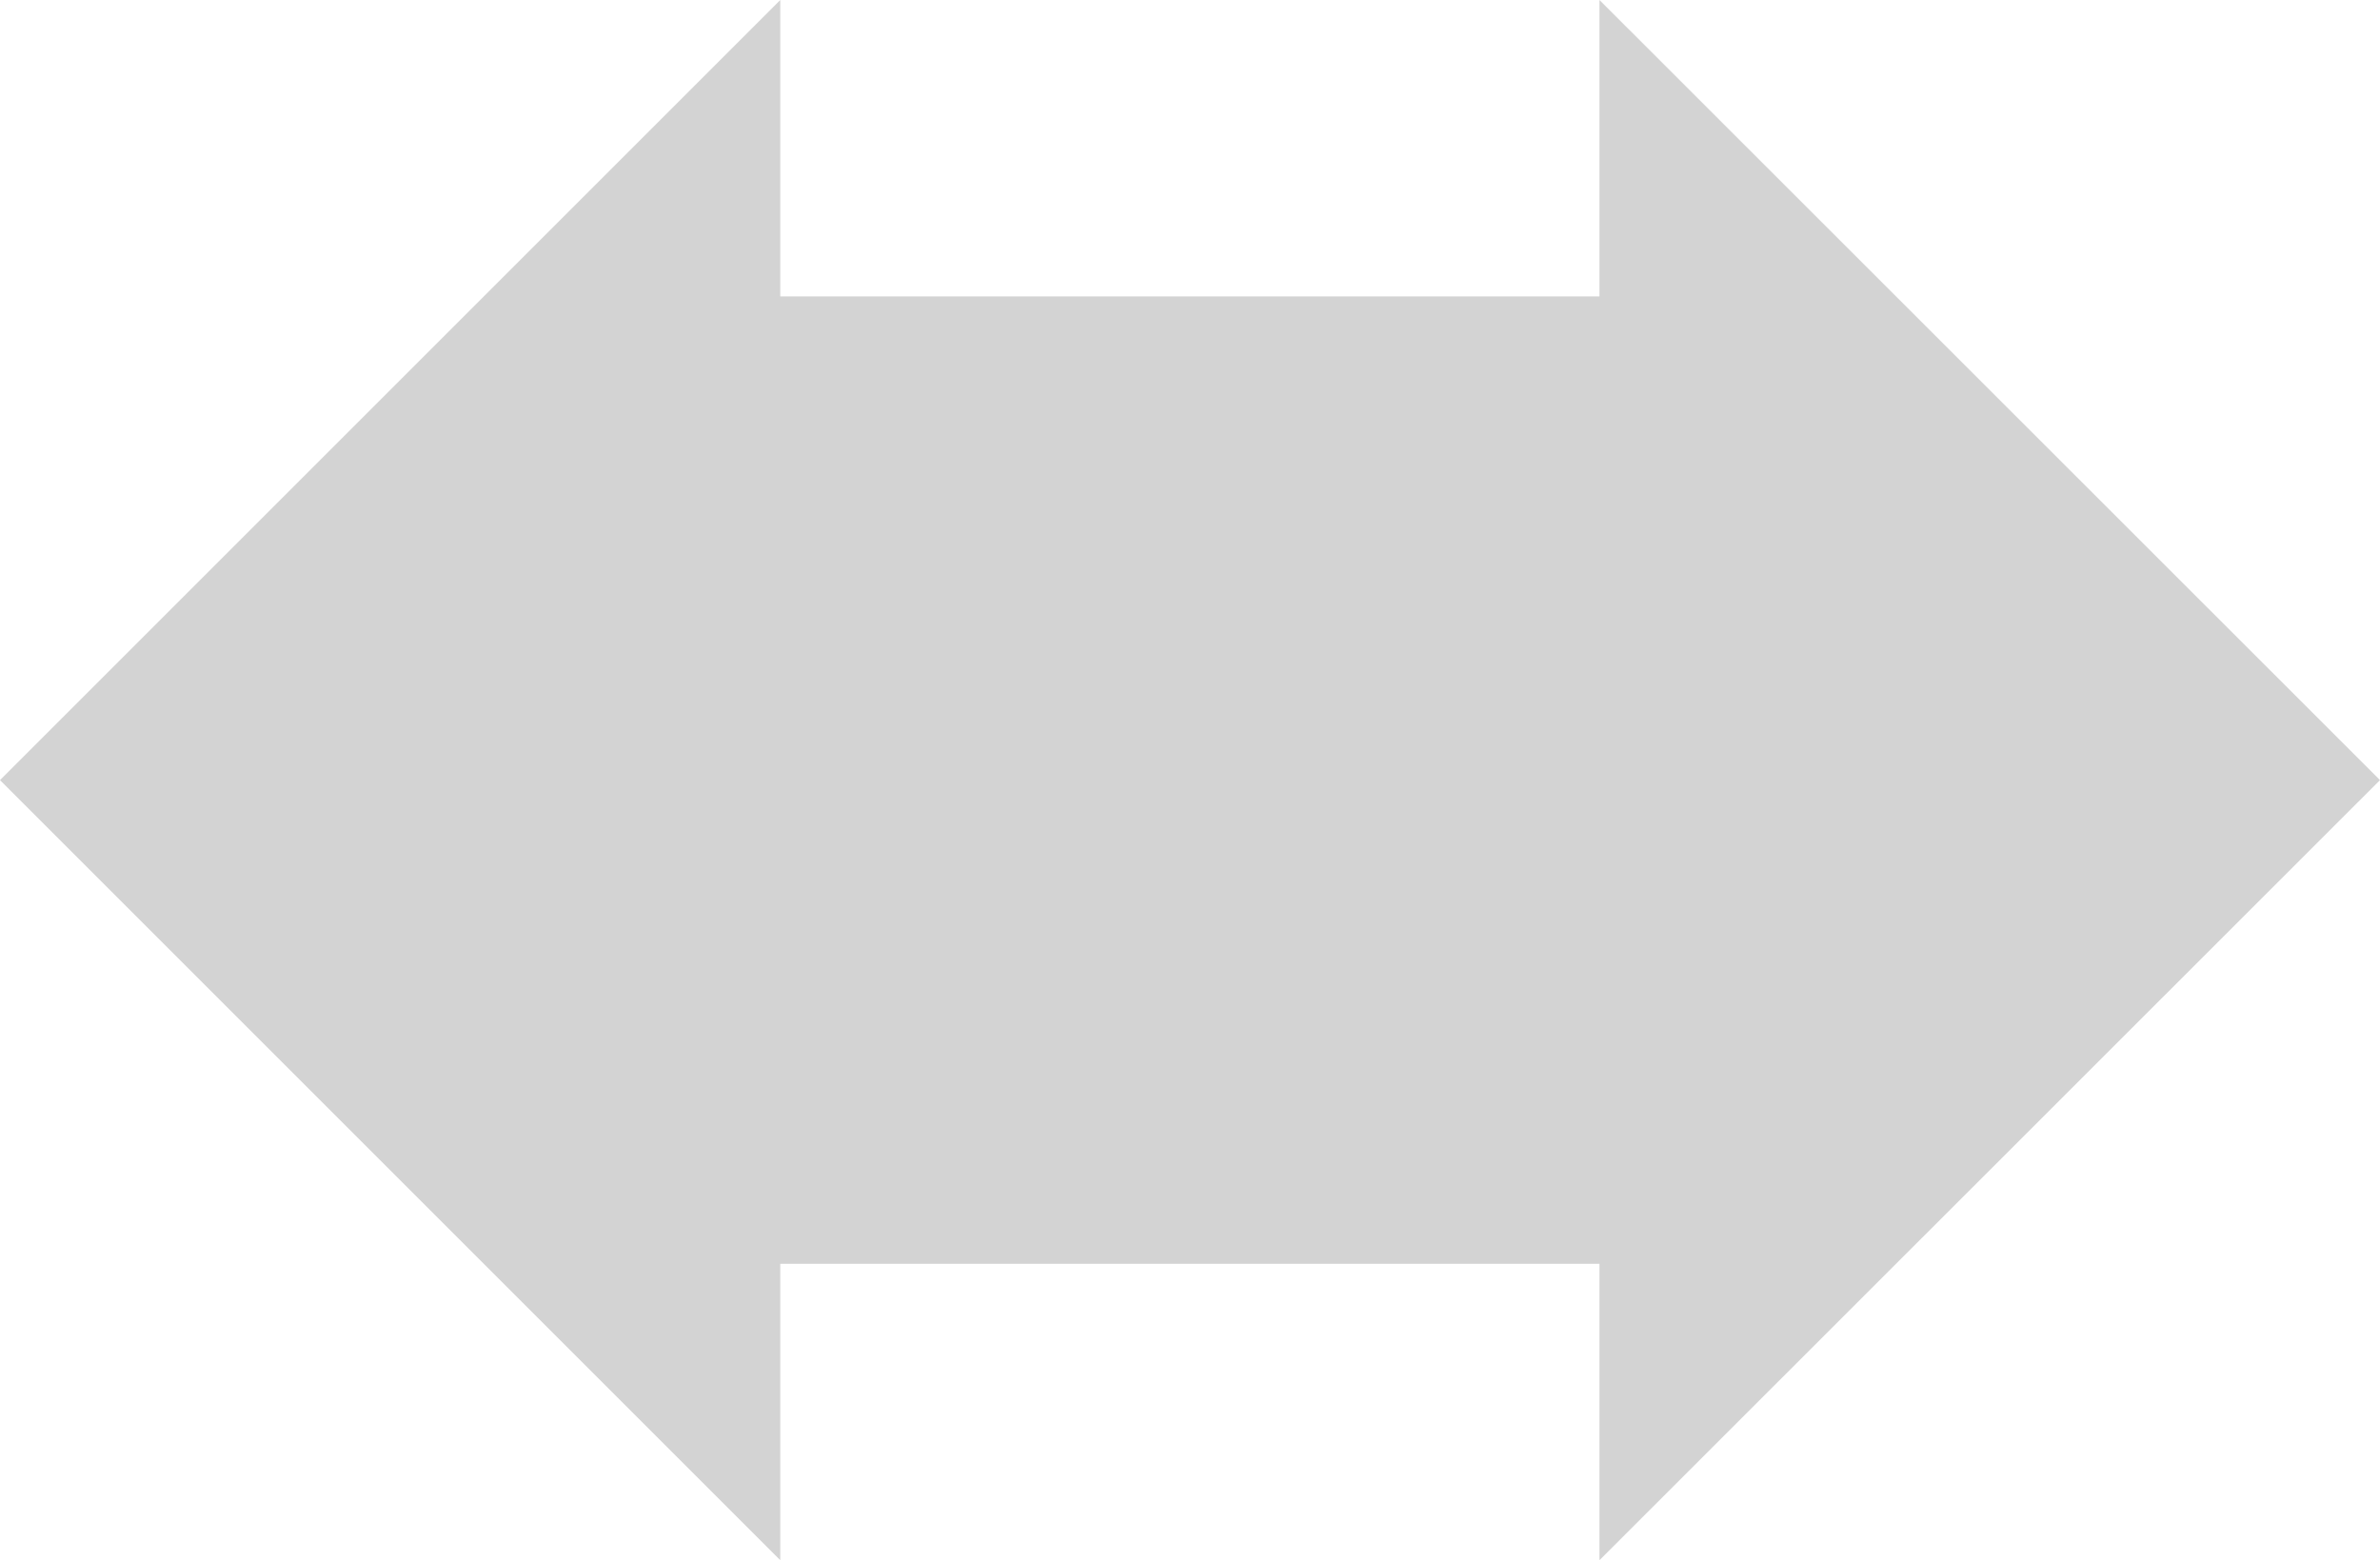
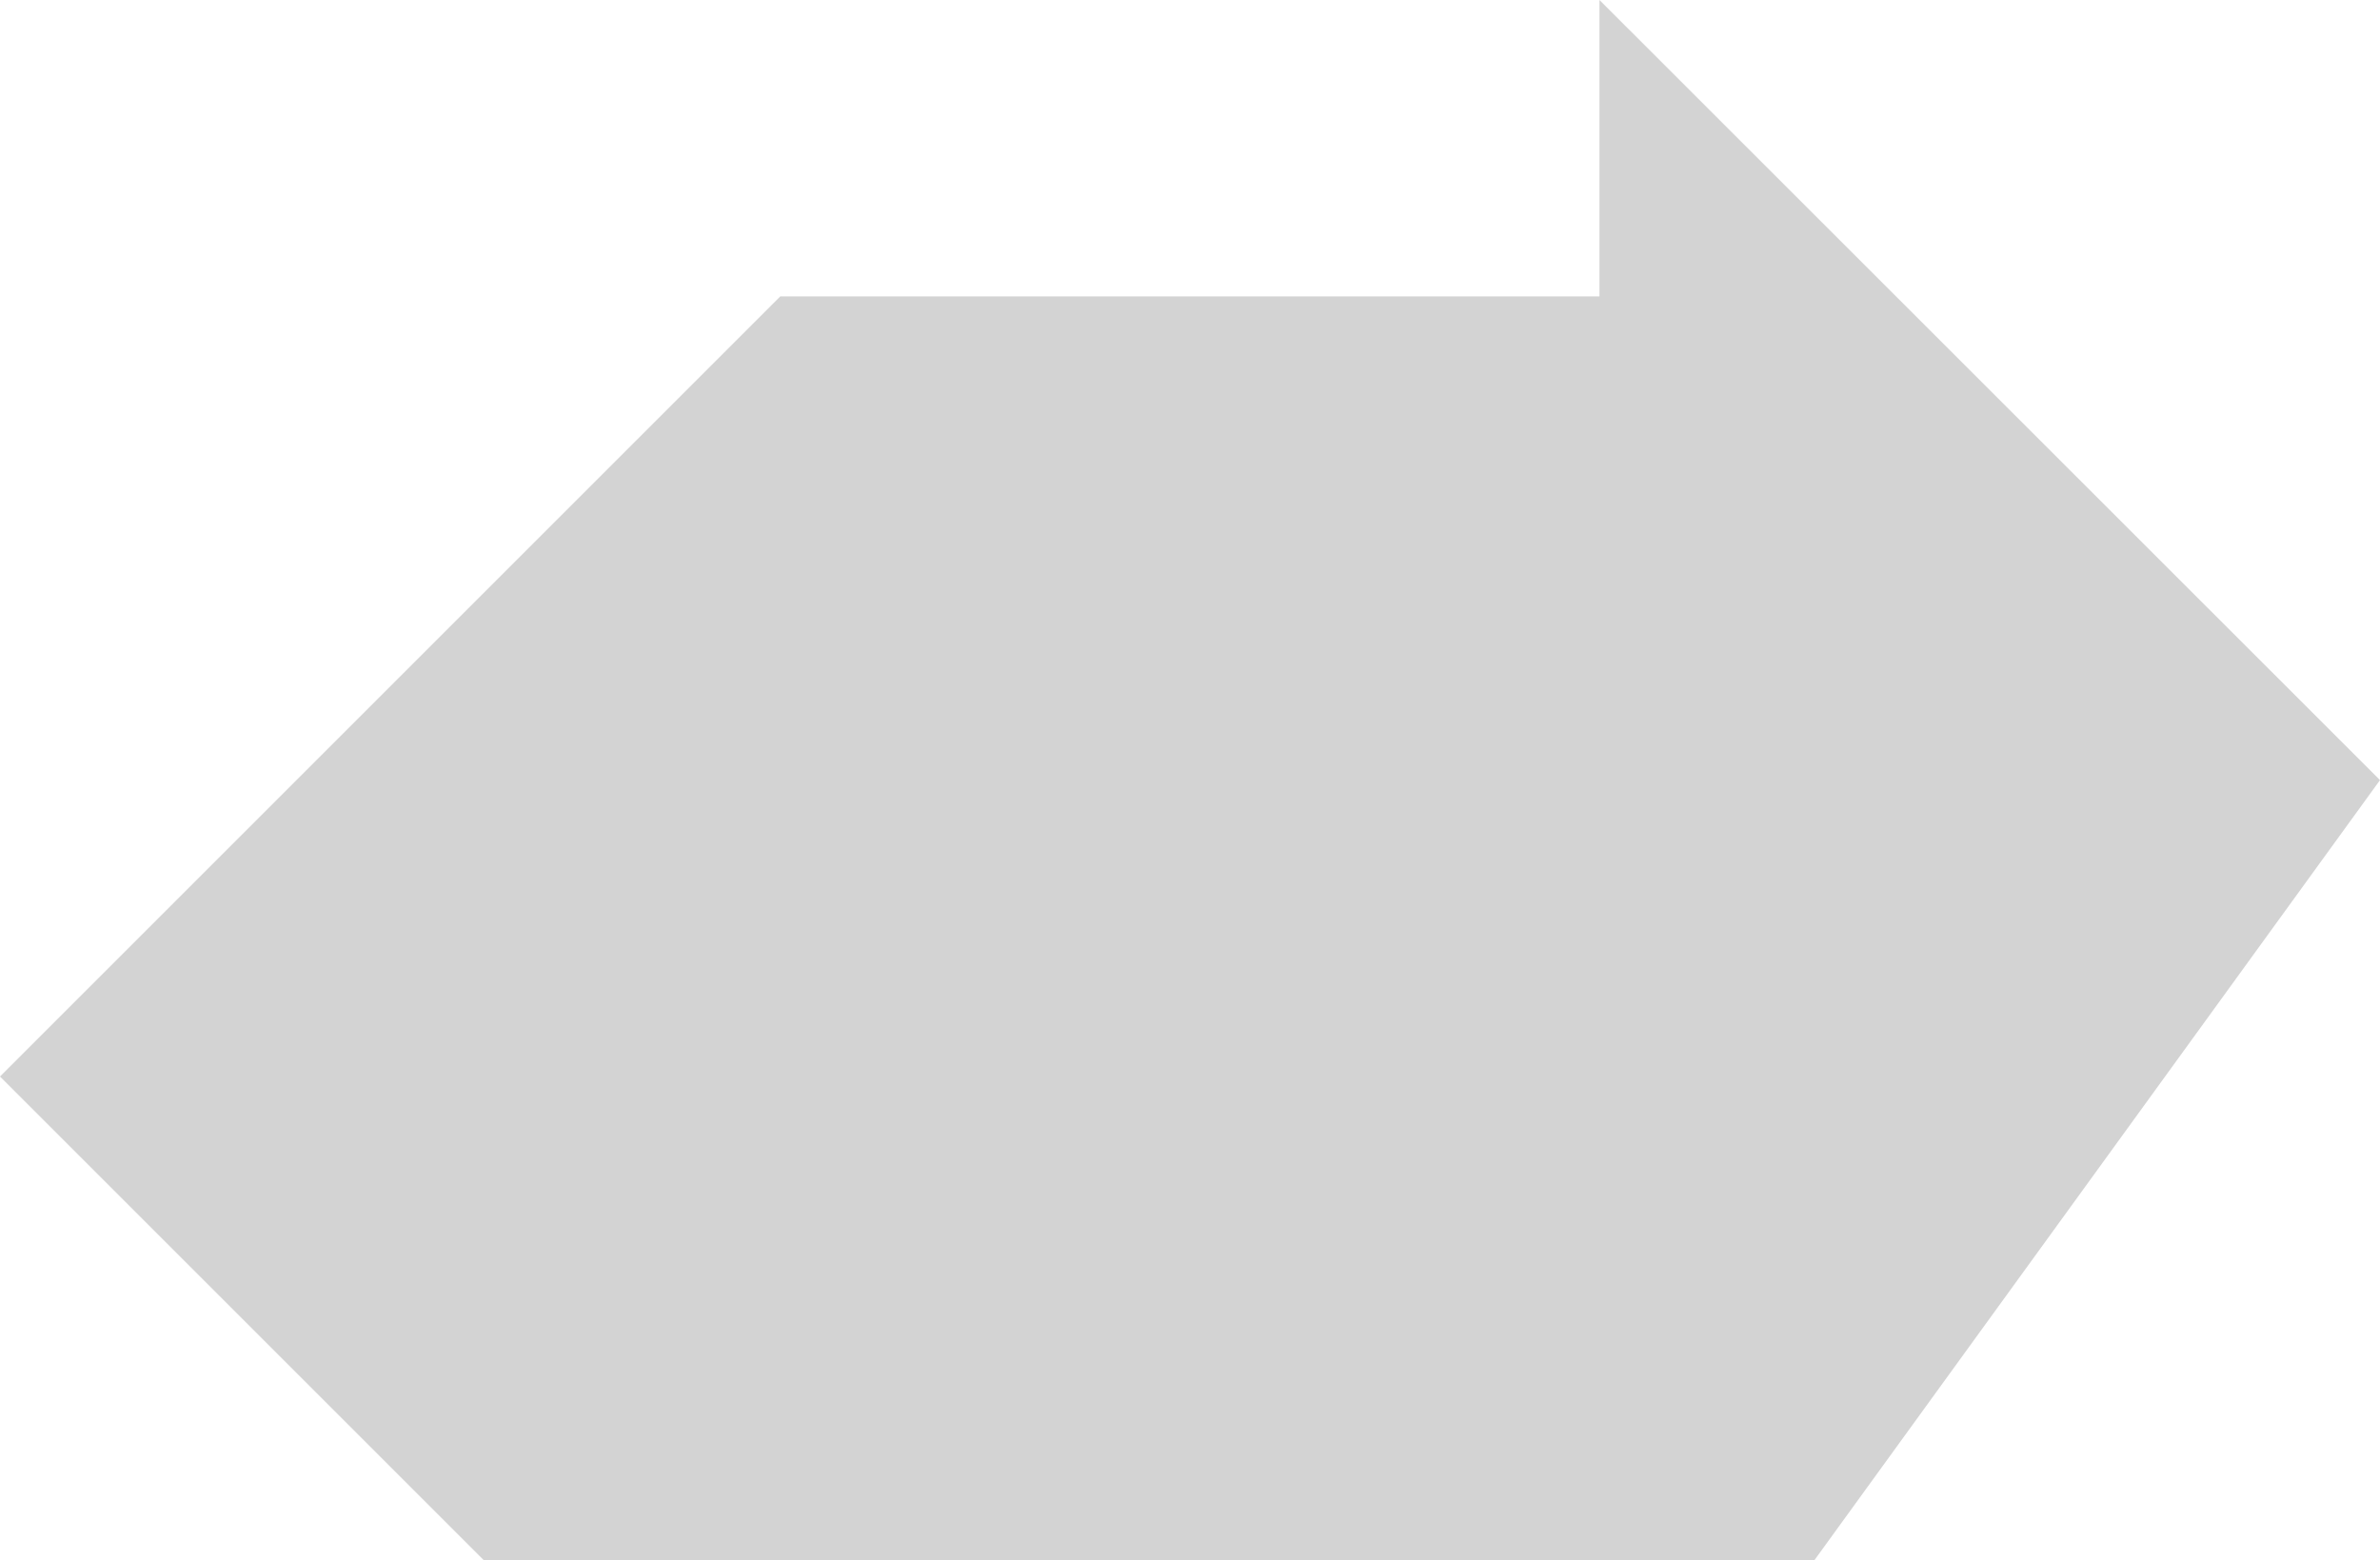
<svg xmlns="http://www.w3.org/2000/svg" height="61.32" viewBox="0 0 93.52 61.32" width="93.52">
-   <path d="m93.52 30.66-30.67-30.66v11.65h-32.19v-11.65l-30.66 30.66 30.66 30.66v-11.65h32.19v11.65z" fill="#d3d3d3" />
+   <path d="m93.52 30.66-30.67-30.66v11.65h-32.19l-30.66 30.66 30.66 30.66v-11.65h32.19v11.65z" fill="#d3d3d3" />
</svg>